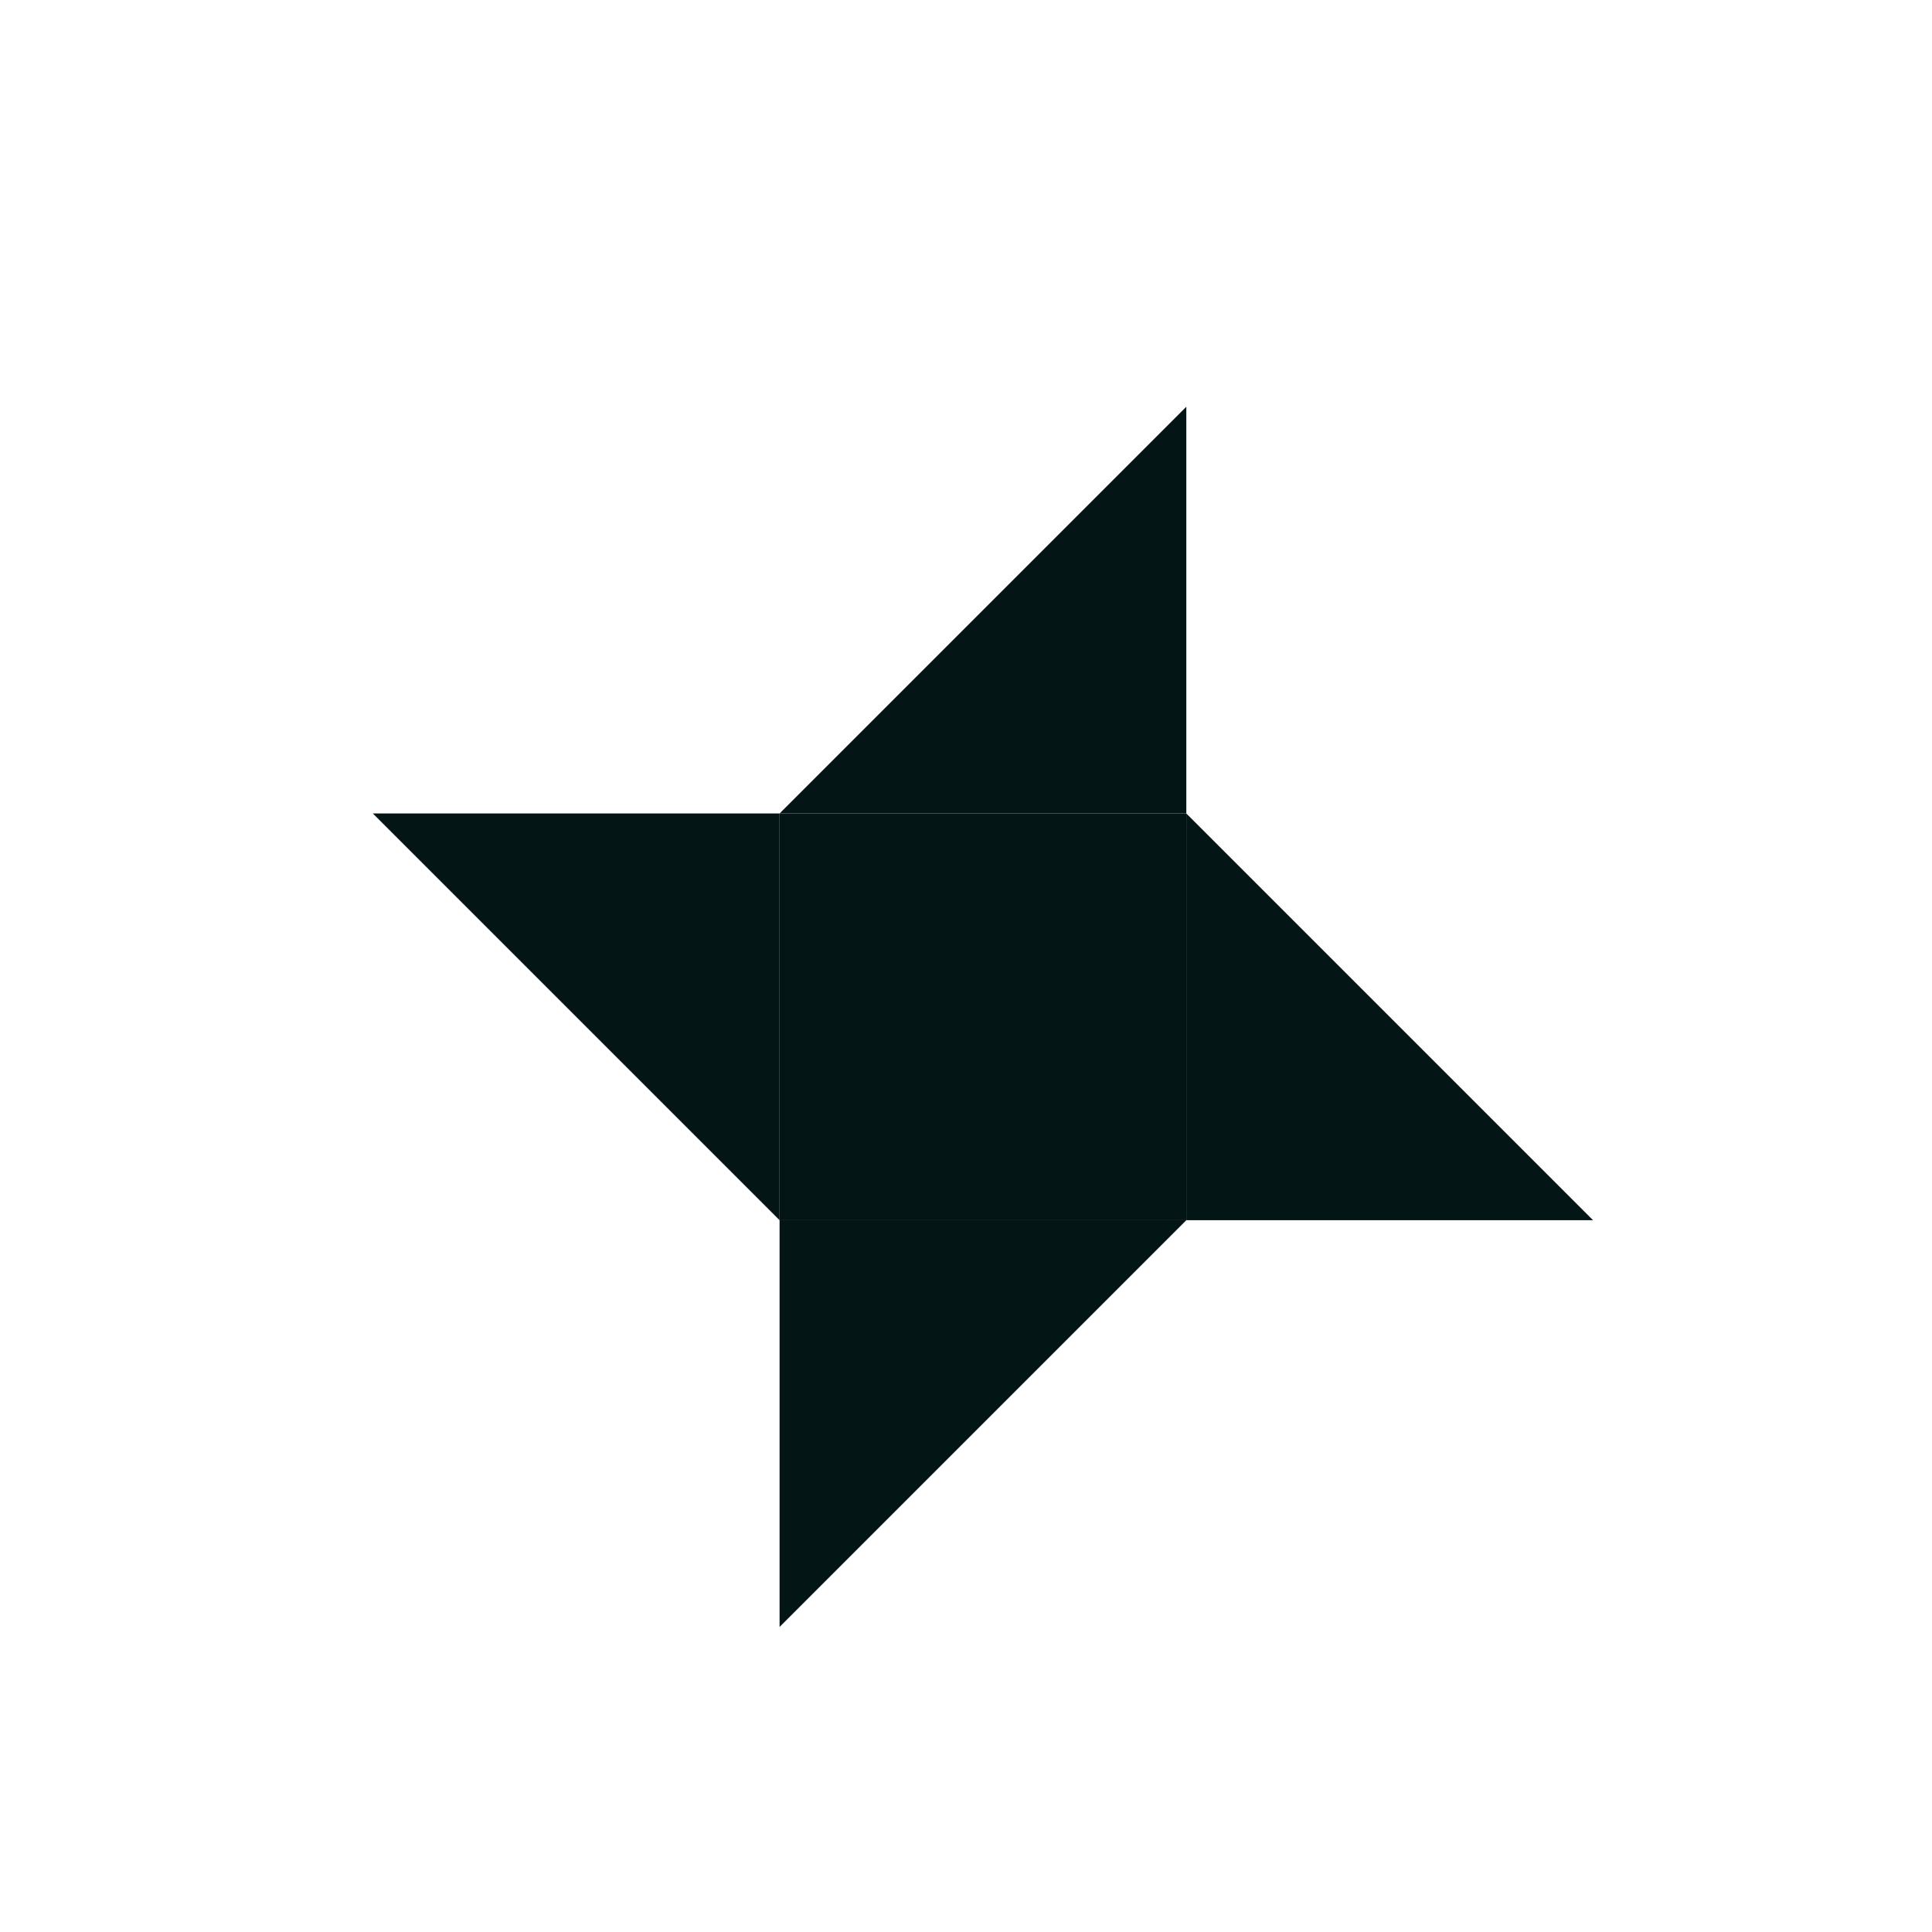
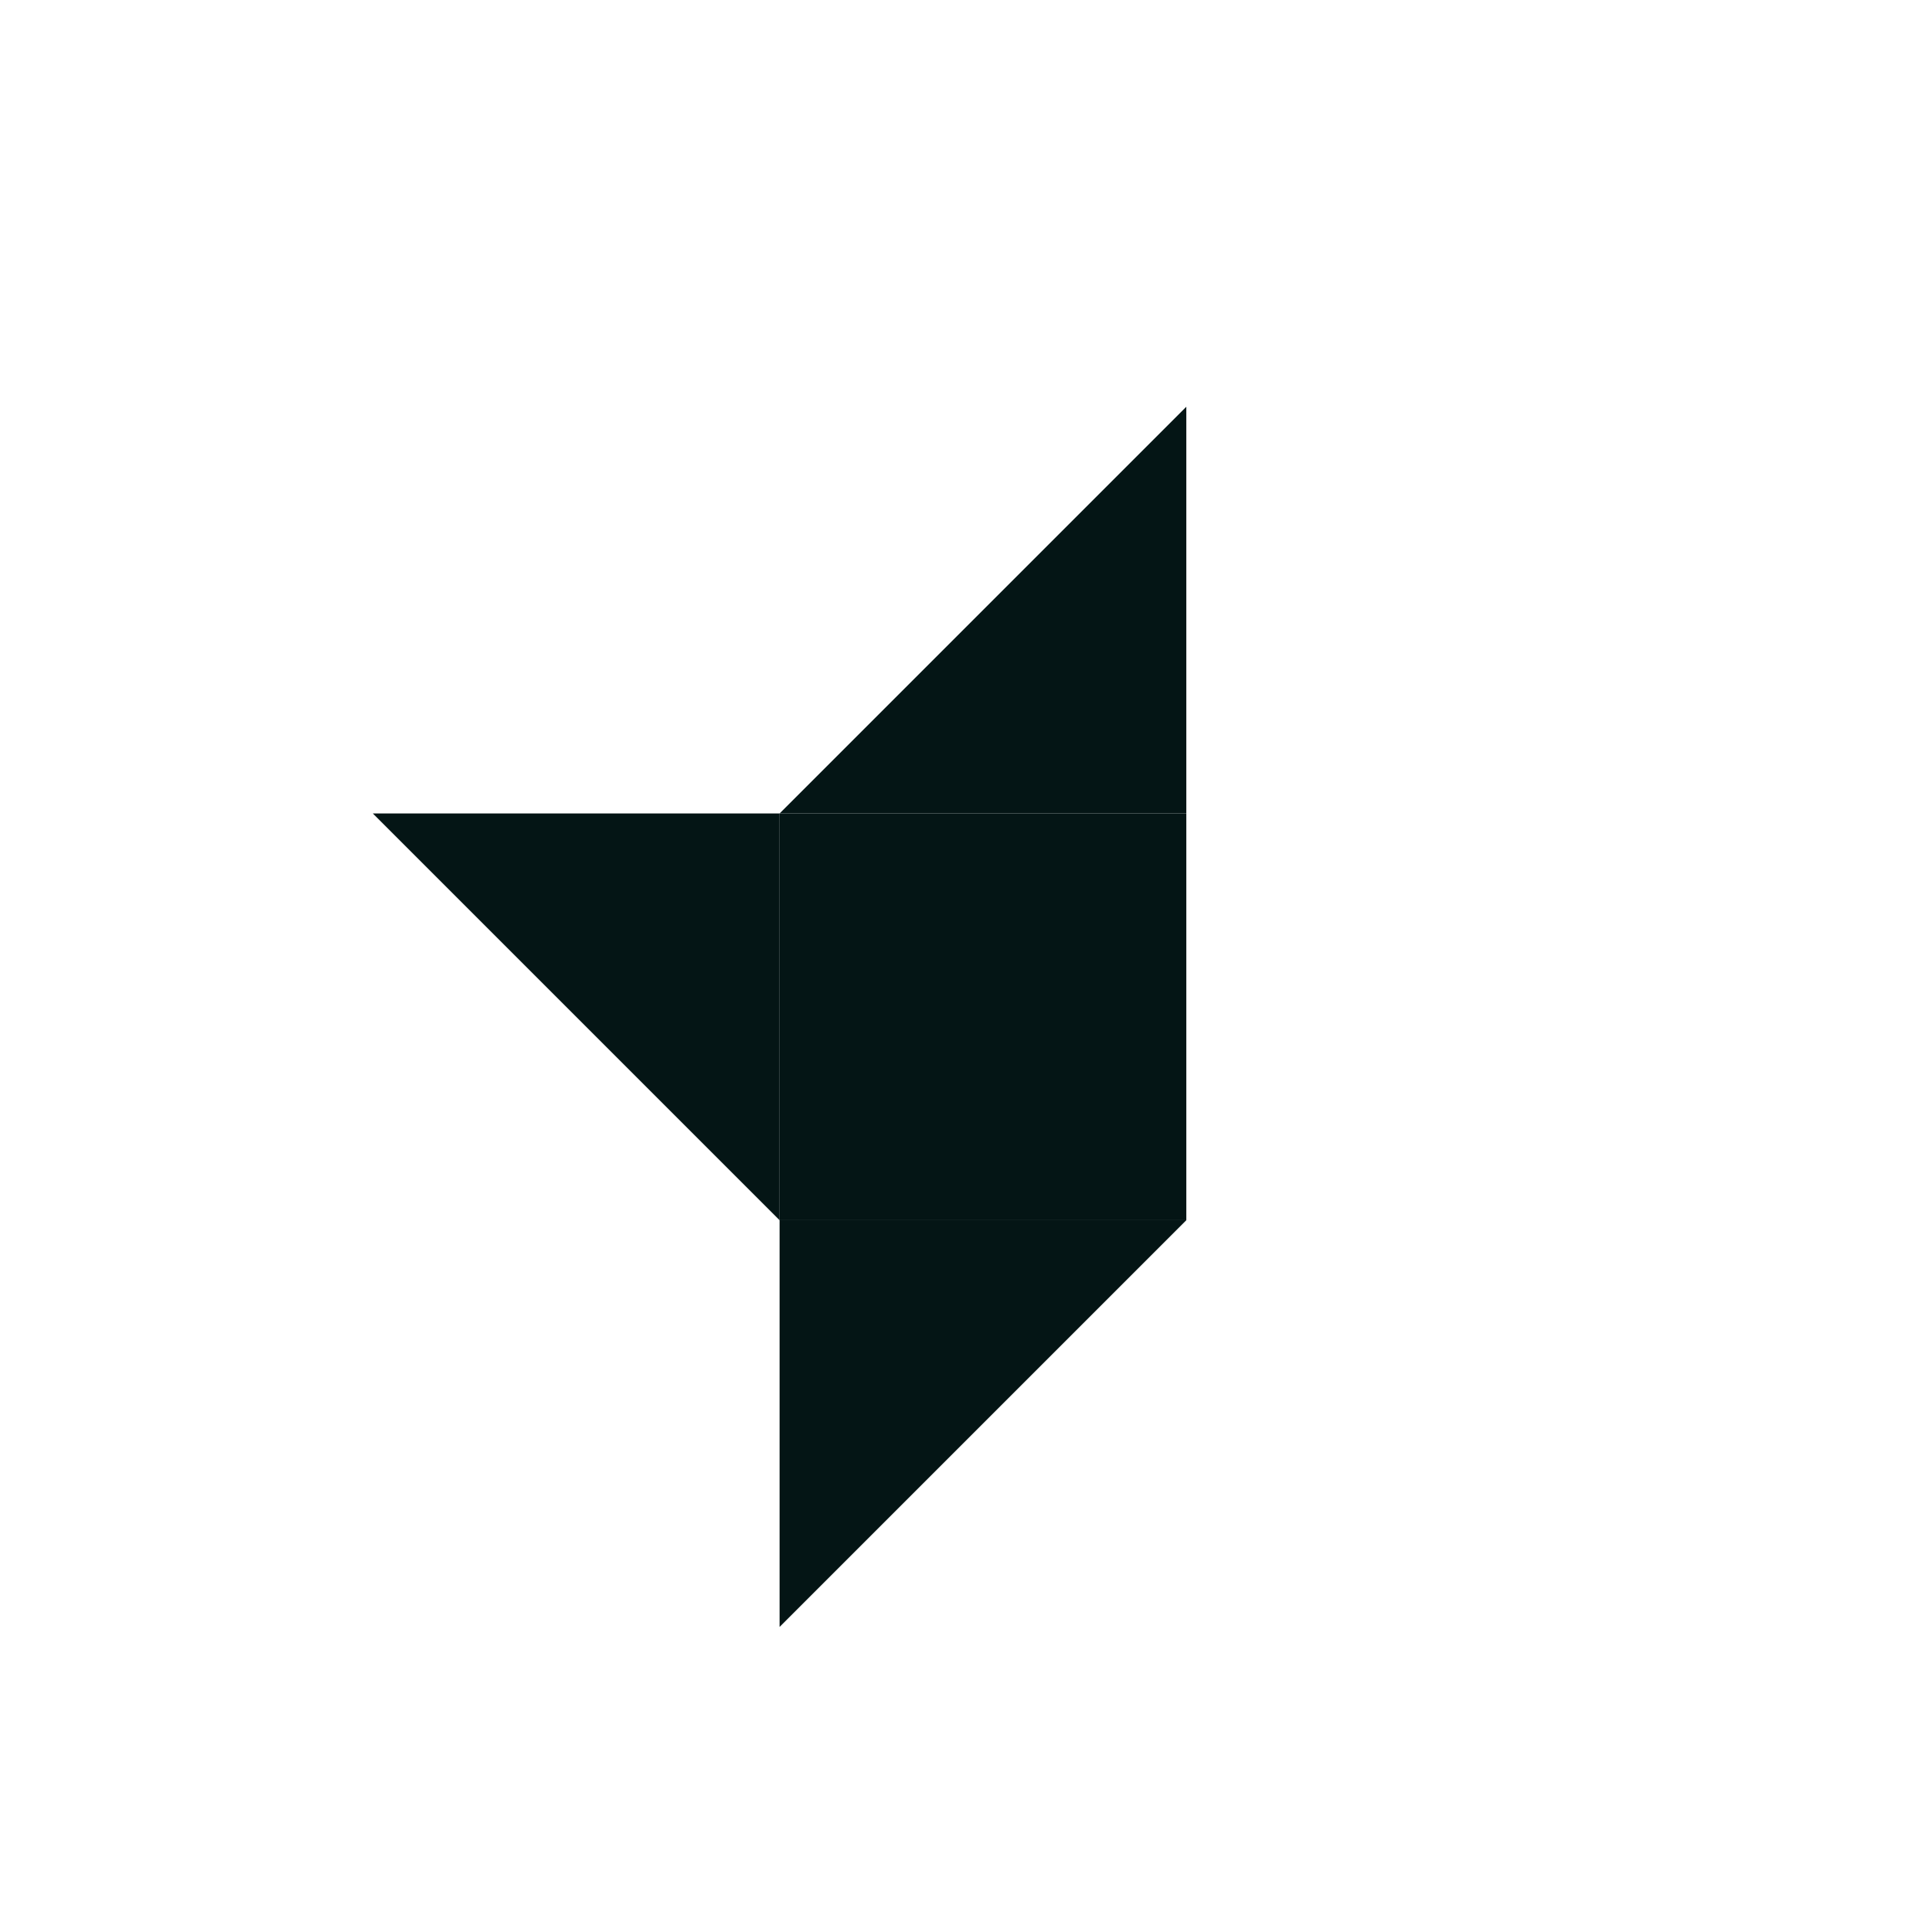
<svg xmlns="http://www.w3.org/2000/svg" width="57" height="57" viewBox="0 0 57 57" fill="none">
-   <path d="M35 36L29.75 41.25L23 48L23 36L35 36Z" fill="#041515" />
+   <path d="M35 36L23 48L23 36L35 36Z" fill="#041515" />
  <rect x="23" y="24" width="12" height="12" fill="#041515" />
  <path d="M23 24L28.25 18.75L35 12L35 24L23 24Z" fill="#041515" />
-   <path d="M35 24L40.25 29.25L47 36H35V24Z" fill="#041515" />
  <path d="M23 36L17.75 30.75L11 24L23 24L23 36Z" fill="#041515" />
</svg>